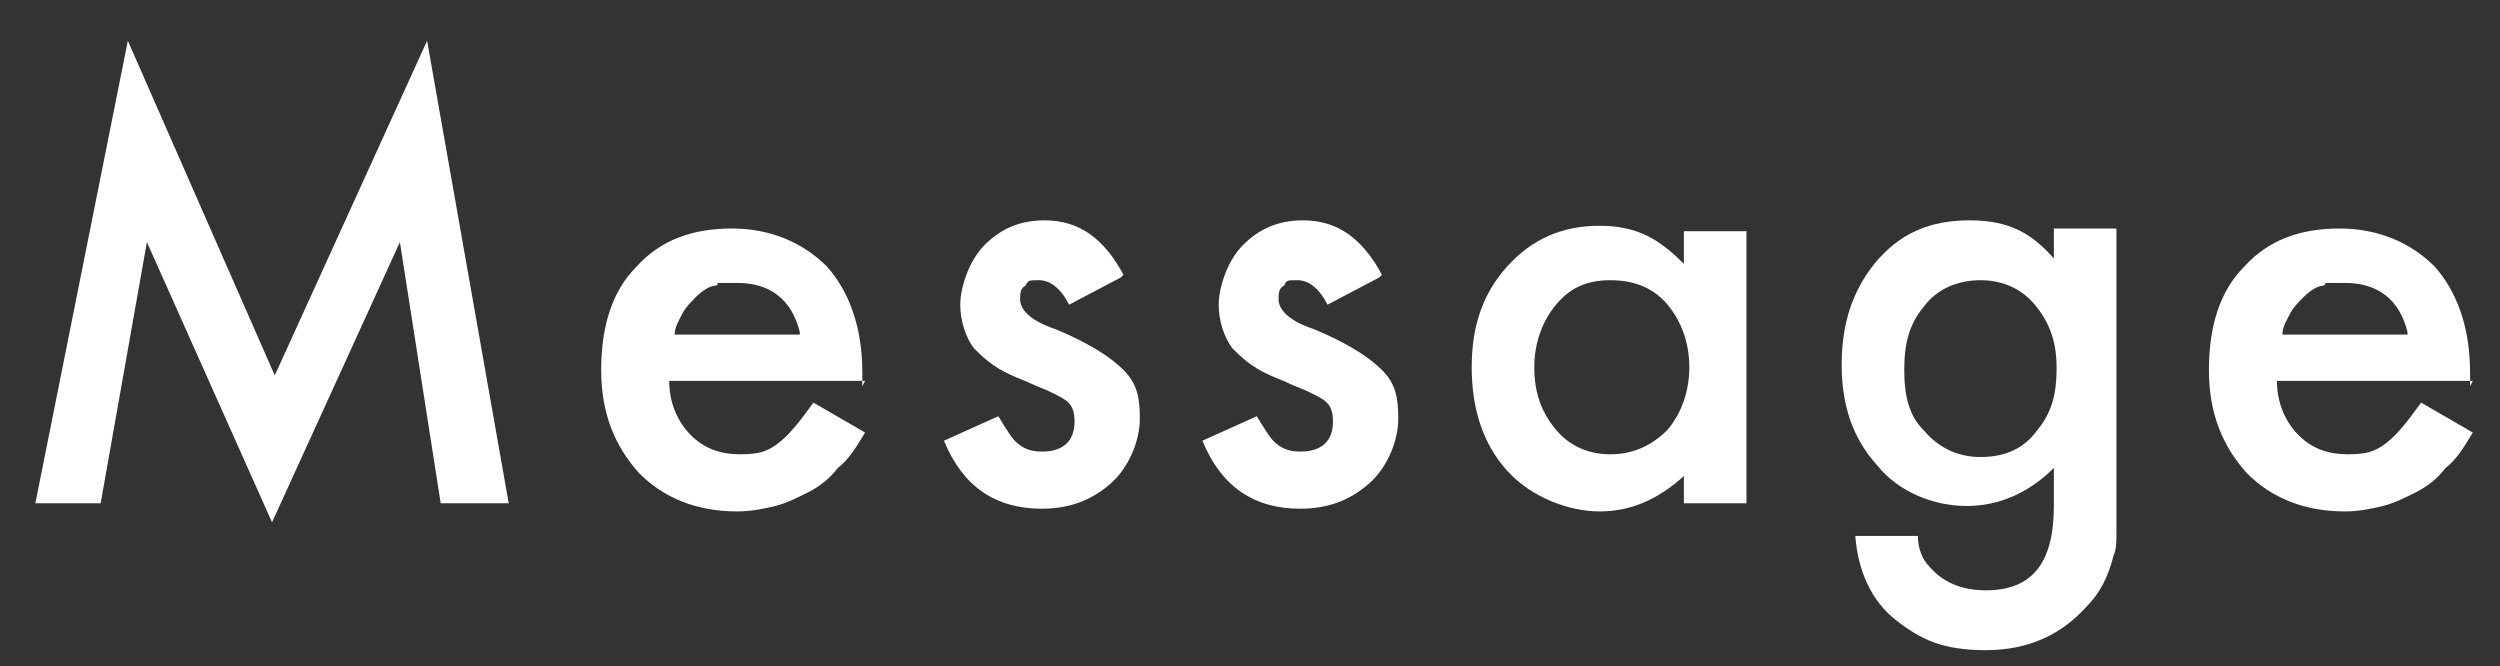
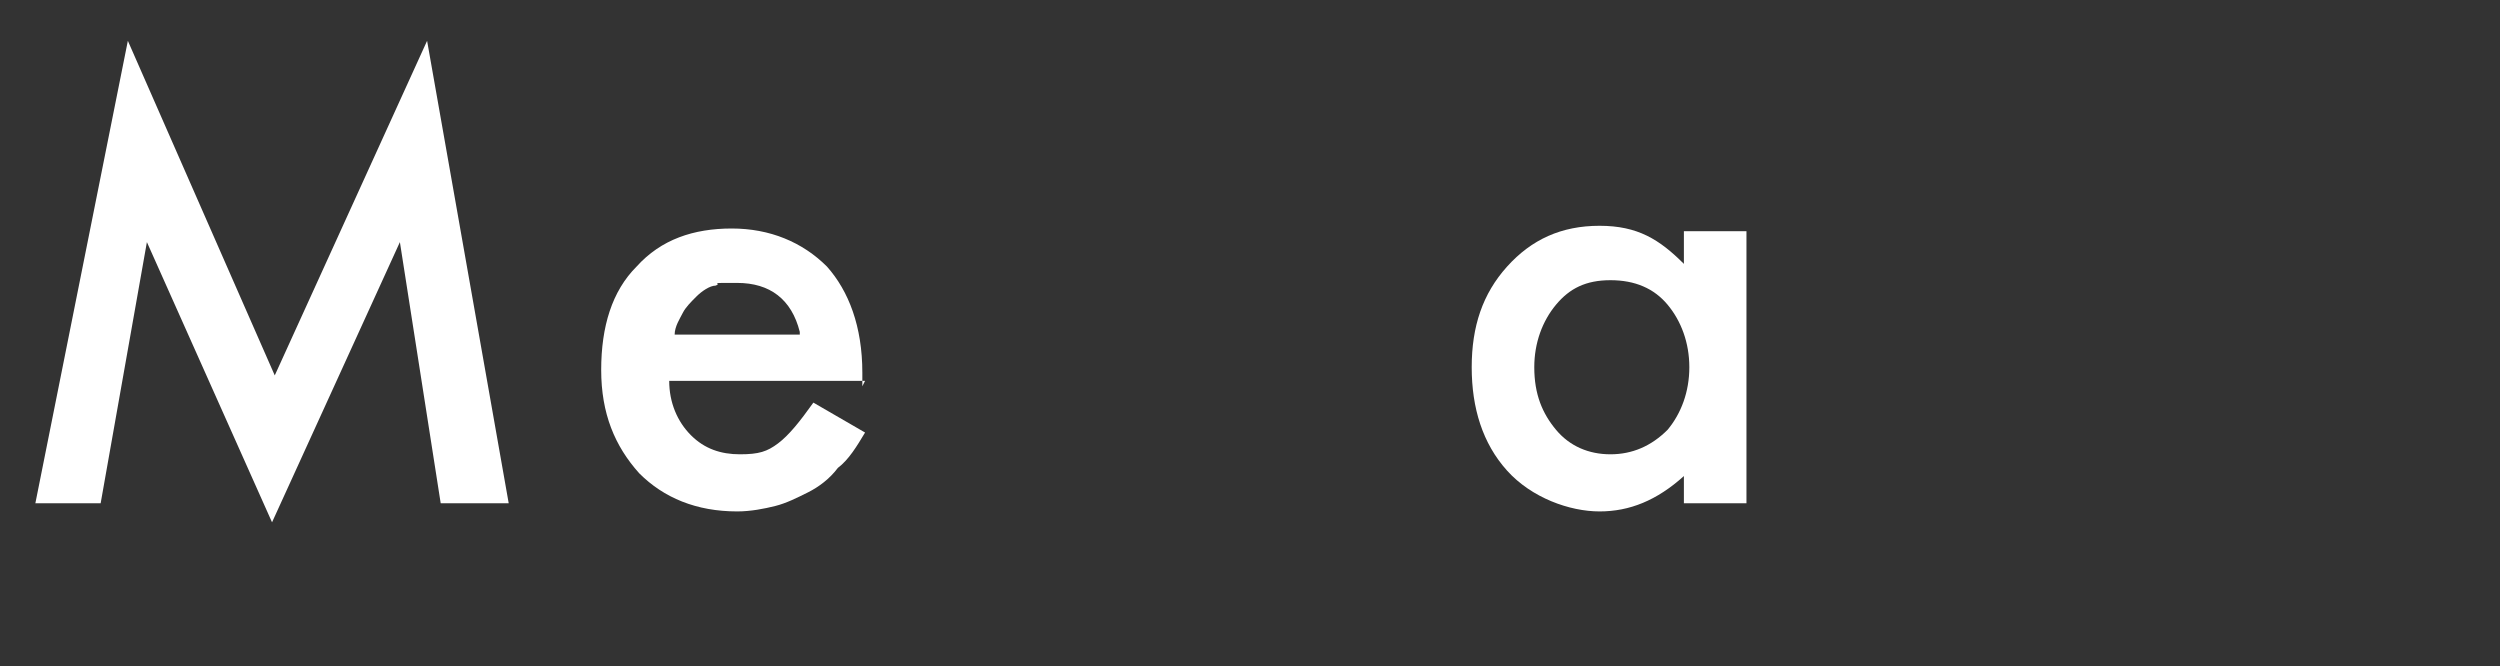
<svg xmlns="http://www.w3.org/2000/svg" version="1.1" viewBox="0 0 91.9 24.5">
  <rect x="0" y="0" width="91.9" height="24.5" fill="#333333" stroke="none" />
  <defs>
    <style>
      .cls-1 {
        isolation: isolate;
      }
      .cls-2 {
        fill: #fff;
      }
    </style>
  </defs>
  <g>
    <g id="_レイヤー_2">
      <g id="_レイヤー_2-2">
        <g class="cls-1">
          <g class="cls-1">
            <path class="cls-2" d="M1.3,18.5L4.7,1.5l5.4,12.3L15.7,1.5l3,17h-2.5l-1.5-9.6-4.7,10.3-4.6-10.3-1.7,9.6H1.3Z" />
            <path class="cls-2" d="M31.8,14h-7.2c0,.8.3,1.5.8,2,.5.5,1.1.7,1.8.7s1-.1,1.4-.4c.4-.3.8-.8,1.3-1.5l1.9,1.1c-.3.5-.6,1-1,1.3-.3.4-.7.7-1.1.9-.4.2-.8.4-1.2.5s-.9.2-1.4.2c-1.5,0-2.7-.5-3.6-1.4-.9-1-1.4-2.2-1.4-3.8s.4-2.9,1.3-3.8c.9-1,2.1-1.4,3.5-1.4s2.6.5,3.5,1.4c.8.9,1.3,2.2,1.3,3.9v.5ZM29.4,12.2c-.3-1.2-1.1-1.8-2.3-1.8s-.5,0-.8.1c-.2,0-.5.2-.7.4-.2.2-.4.4-.5.6-.1.2-.3.5-.3.8h4.6Z" />
-             <path class="cls-2" d="M41.2,10.2l-1.9,1c-.3-.6-.7-.9-1.1-.9s-.4,0-.5.2c-.2.1-.2.3-.2.5,0,.4.4.8,1.3,1.1,1.2.5,2,1,2.5,1.5s.6,1,.6,1.8-.4,1.8-1.1,2.4c-.7.6-1.5.9-2.5.9-1.7,0-2.9-.8-3.6-2.5l2-.9c.3.5.5.8.6.9.3.3.6.4,1,.4.8,0,1.2-.4,1.2-1.1s-.3-.8-.9-1.1c-.2-.1-.5-.2-.7-.3s-.5-.2-.7-.3c-.7-.3-1.1-.7-1.4-1-.3-.4-.5-1-.5-1.6s.3-1.6.9-2.2c.6-.6,1.3-.9,2.2-.9,1.3,0,2.2.7,2.9,2Z" />
-             <path class="cls-2" d="M50.7,10.2l-1.9,1c-.3-.6-.7-.9-1.1-.9s-.4,0-.5.2c-.2.1-.2.3-.2.5,0,.4.4.8,1.3,1.1,1.2.5,2,1,2.5,1.5s.6,1,.6,1.8-.4,1.8-1.1,2.4c-.7.6-1.5.9-2.5.9-1.7,0-2.9-.8-3.6-2.5l2-.9c.3.5.5.8.6.9.3.3.6.4,1,.4.8,0,1.2-.4,1.2-1.1s-.3-.8-.9-1.1c-.2-.1-.5-.2-.7-.3s-.5-.2-.7-.3c-.7-.3-1.1-.7-1.4-1-.3-.4-.5-1-.5-1.6s.3-1.6.9-2.2c.6-.6,1.3-.9,2.2-.9,1.3,0,2.2.7,2.9,2Z" />
            <path class="cls-2" d="M61.9,8.5h2.3v10h-2.3v-1c-1,.9-2,1.3-3.1,1.3s-2.5-.5-3.4-1.5c-.9-1-1.3-2.3-1.3-3.8s.4-2.7,1.3-3.7c.9-1,2-1.5,3.4-1.5s2.2.5,3.1,1.4v-1.2ZM56.4,13.5c0,1,.3,1.7.8,2.3.5.6,1.2.9,2,.9s1.5-.3,2.1-.9c.5-.6.8-1.4.8-2.3s-.3-1.7-.8-2.3c-.5-.6-1.2-.9-2.1-.9s-1.5.3-2,.9c-.5.6-.8,1.4-.8,2.3Z" />
-             <path class="cls-2" d="M77.8,18.3c0,.5,0,.9,0,1.2,0,.4,0,.7-.1.9-.2.8-.5,1.4-1,1.9-.9,1-2.1,1.6-3.7,1.6s-2.4-.4-3.3-1.1c-.9-.7-1.4-1.8-1.5-3.1h2.3c0,.5.2.9.4,1.1.5.6,1.2.9,2.1.9,1.7,0,2.5-1,2.5-3.1v-1.4c-.9.9-2,1.4-3.2,1.4s-2.5-.5-3.3-1.5c-.9-1-1.3-2.2-1.3-3.7s.4-2.7,1.2-3.7c.9-1.1,2-1.6,3.5-1.6s2.3.5,3.1,1.4v-1.1h2.3v9.8ZM75.6,13.5c0-1-.3-1.7-.8-2.3-.5-.6-1.2-.9-2-.9s-1.6.3-2.1,1c-.5.6-.7,1.3-.7,2.3s.2,1.7.7,2.2c.5.6,1.2,1,2.1,1s1.6-.3,2.1-1c.5-.6.7-1.3.7-2.2Z" />
-             <path class="cls-2" d="M90.9,14h-7.2c0,.8.3,1.5.8,2,.5.5,1.1.7,1.8.7s1-.1,1.4-.4c.4-.3.8-.8,1.3-1.5l1.9,1.1c-.3.5-.6,1-1,1.3-.3.4-.7.7-1.1.9-.4.2-.8.4-1.2.5-.4.1-.9.2-1.4.2-1.5,0-2.7-.5-3.6-1.4-.9-1-1.4-2.2-1.4-3.8s.4-2.9,1.3-3.8c.9-1,2.1-1.4,3.5-1.4s2.6.5,3.5,1.4c.8.9,1.3,2.2,1.3,3.9v.5ZM88.5,12.2c-.3-1.2-1.1-1.8-2.3-1.8s-.5,0-.8.1c-.2,0-.5.2-.7.4-.2.2-.4.4-.5.6-.1.2-.3.5-.3.8h4.6Z" />
          </g>
        </g>
      </g>
    </g>
  </g>
</svg>